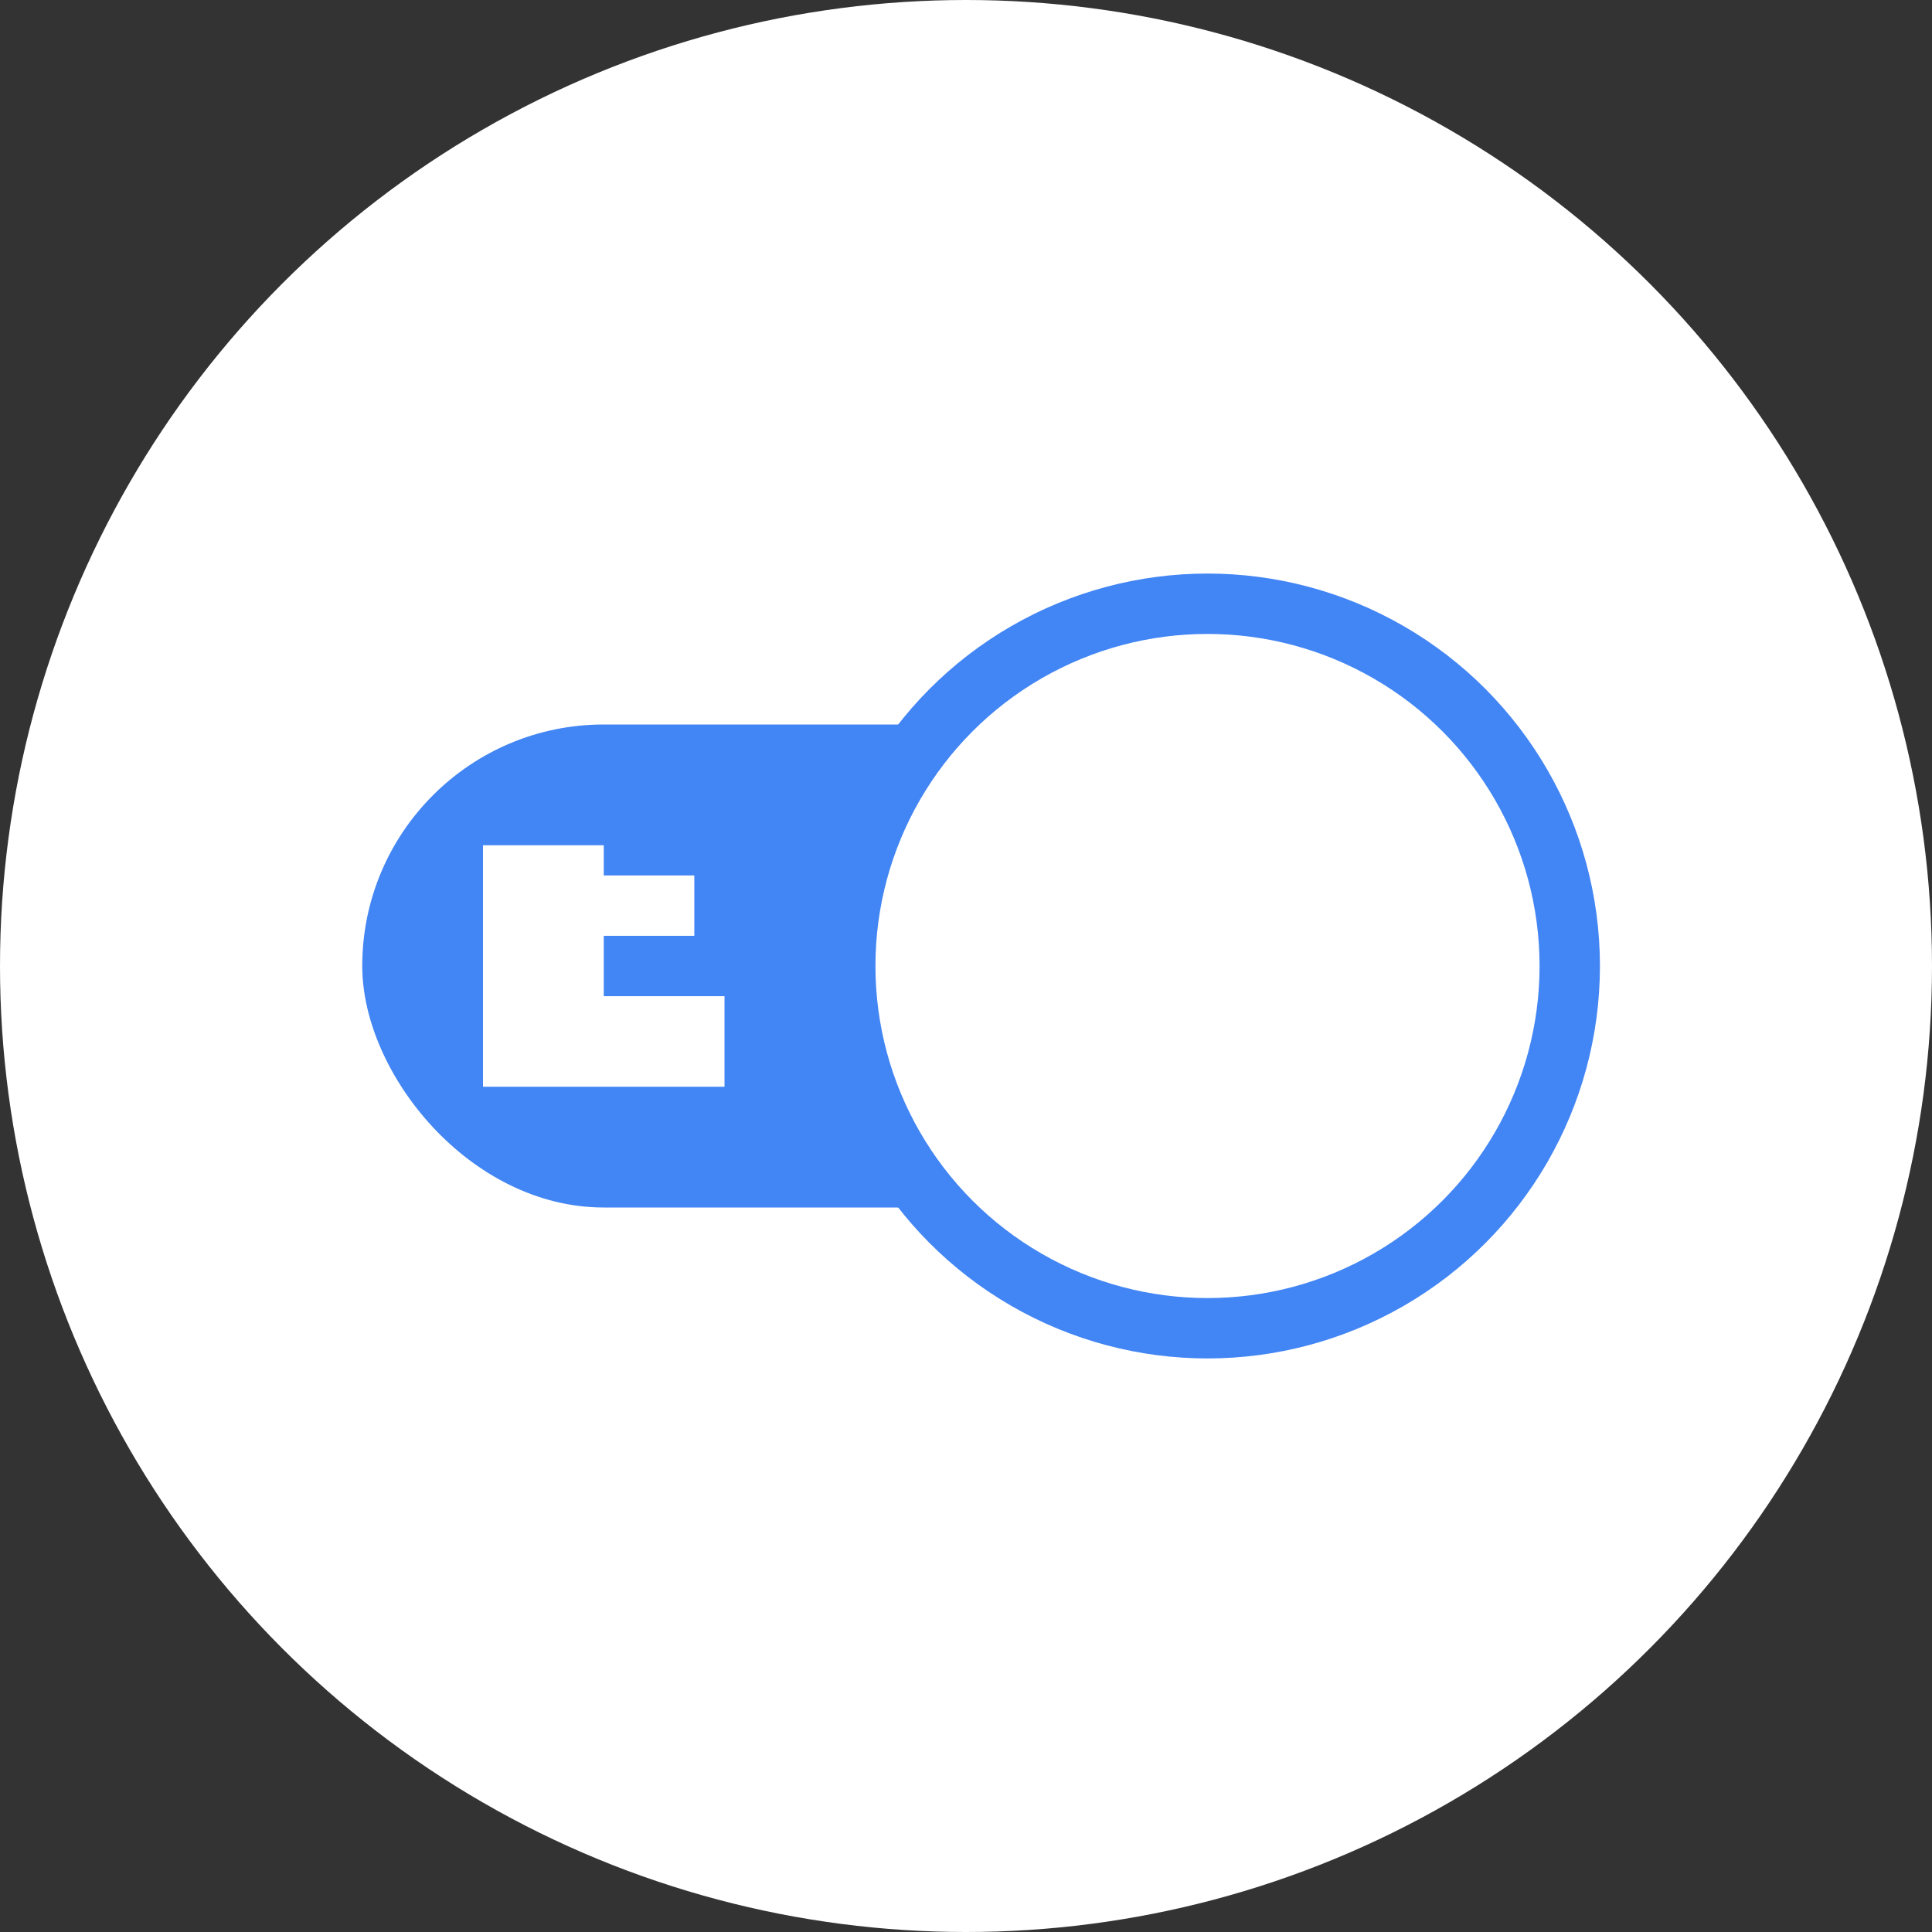
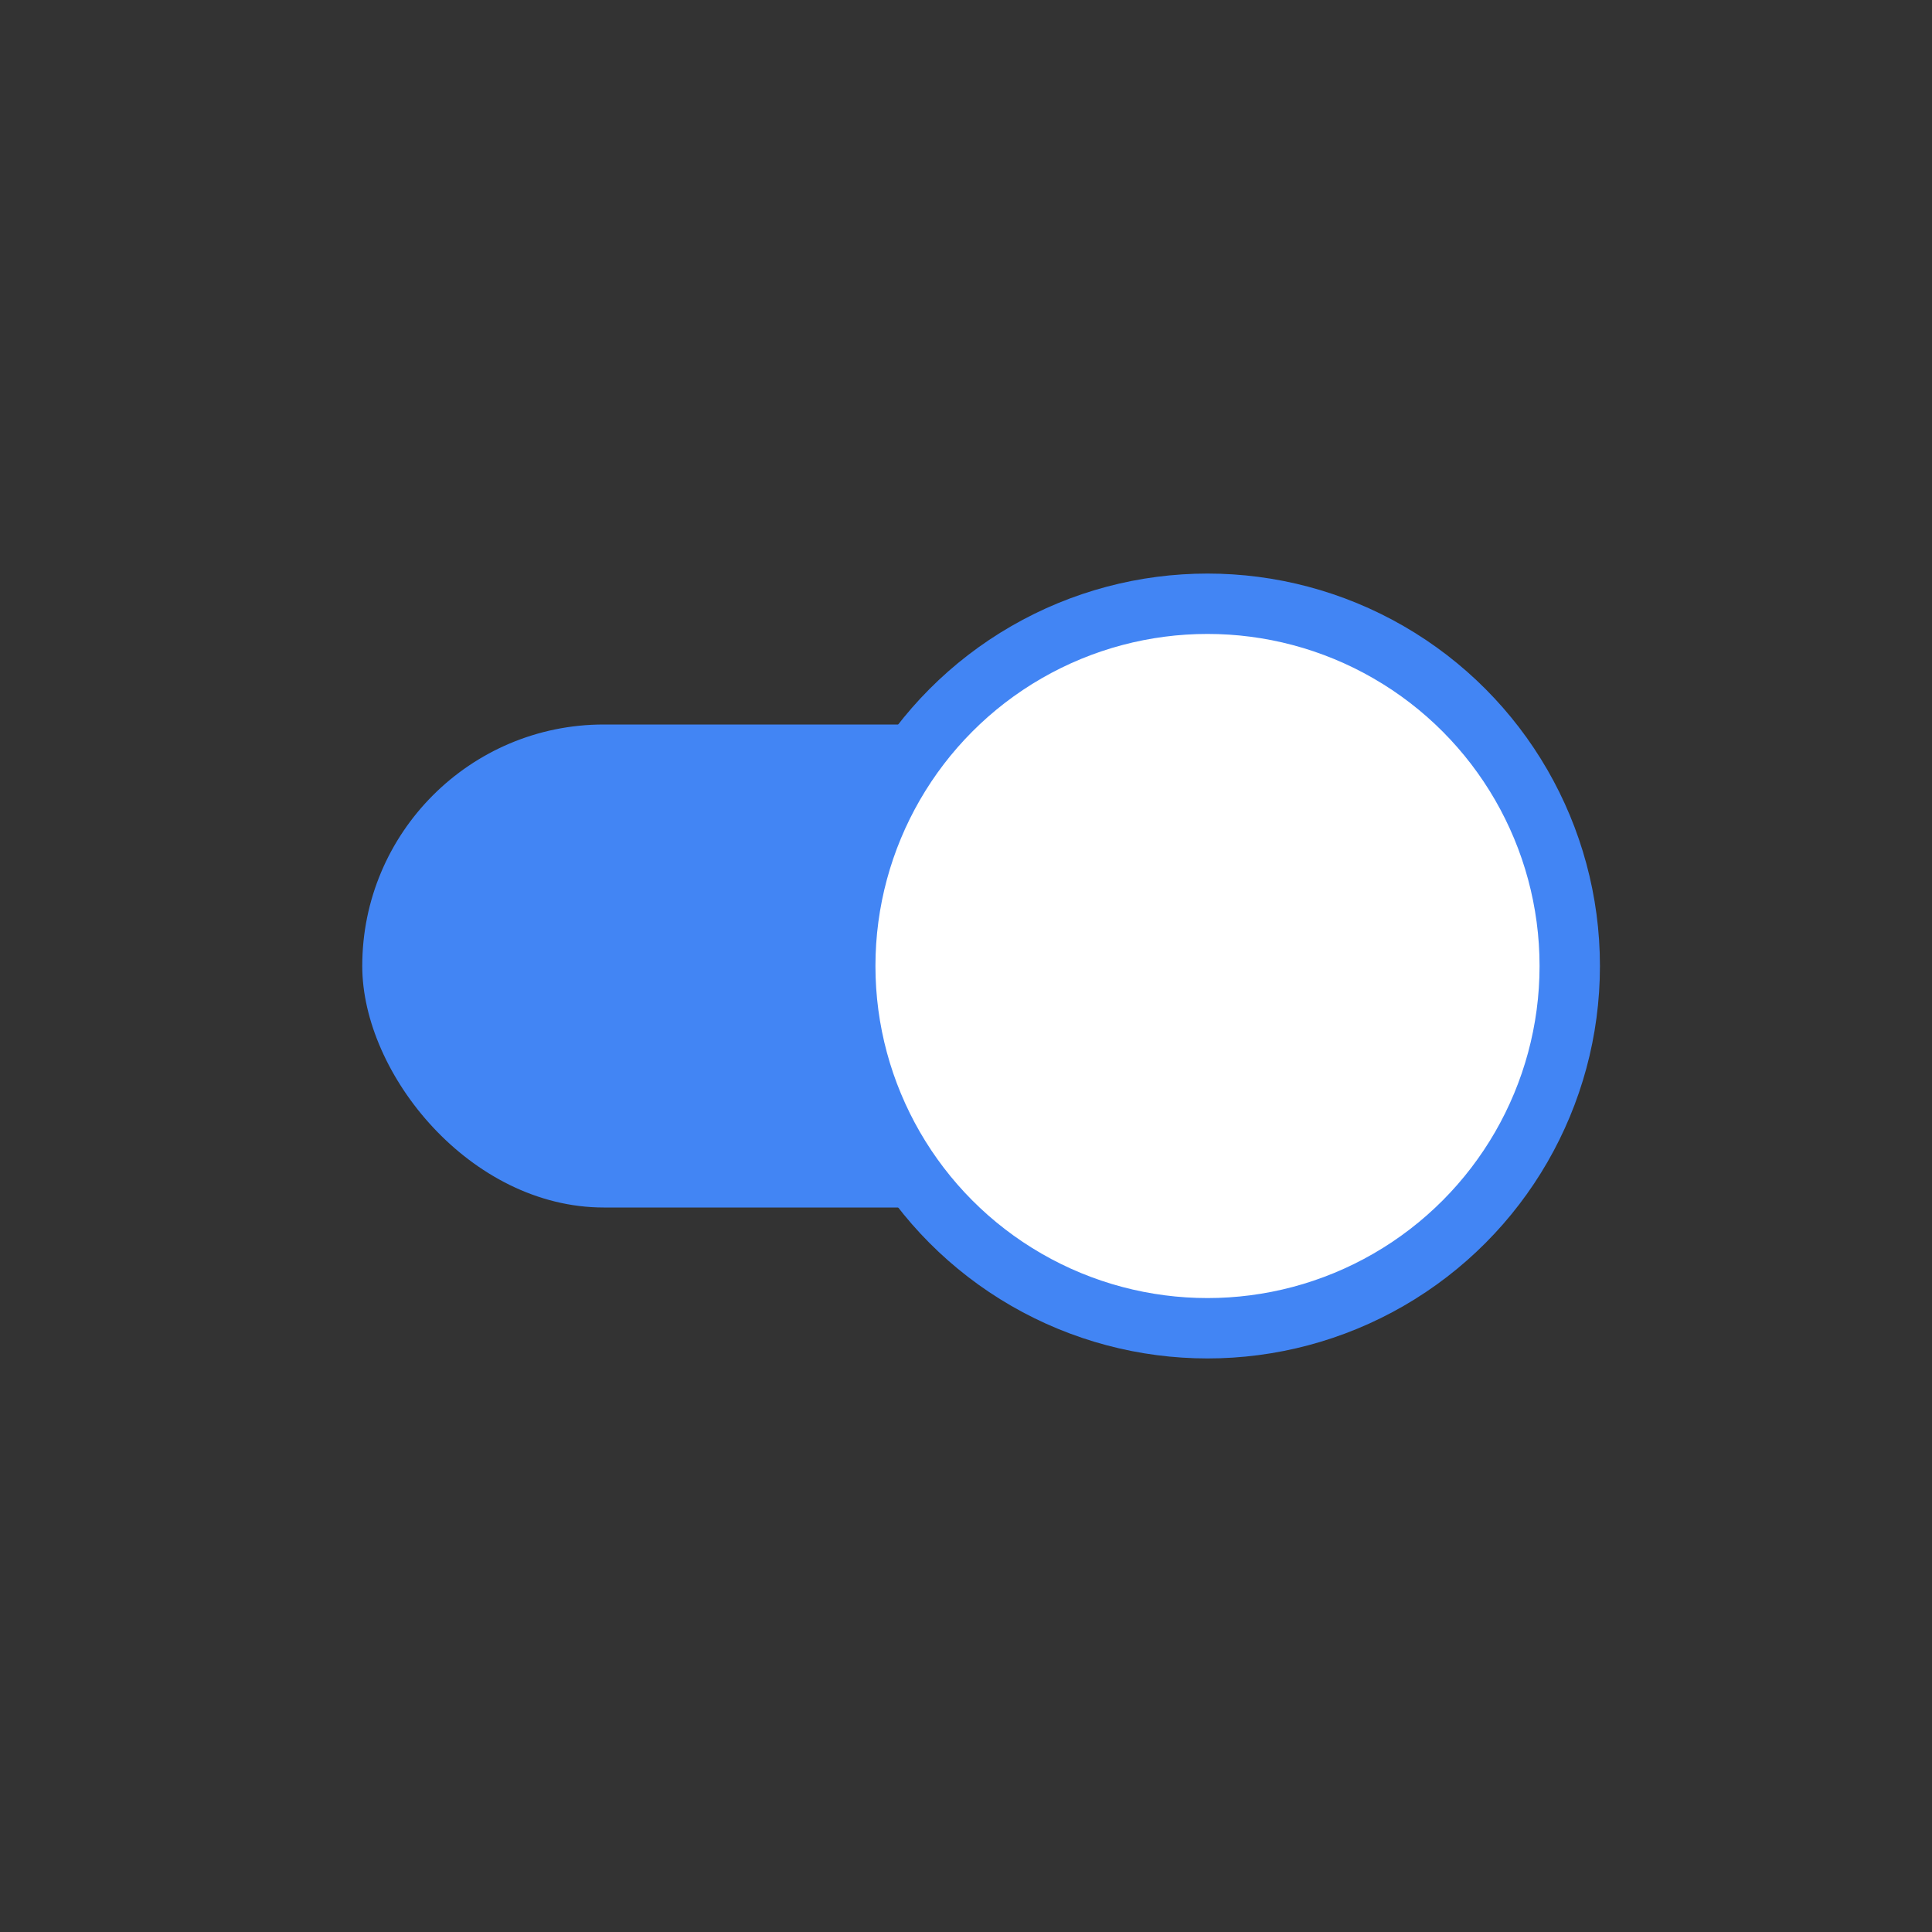
<svg xmlns="http://www.w3.org/2000/svg" width="64" height="64" viewBox="0 0 64 64">
  <rect x="0" y="0" width="64" height="64" fill="#333333" stroke="none" />
-   <circle cx="32" cy="32" r="32" fill="#ffffff" />
  <rect x="12" y="24" width="40" height="16" rx="8" fill="#4285F4" />
  <circle cx="40" cy="32" r="12" fill="#ffffff" stroke="#4285F4" stroke-width="2" />
-   <path d="M24 28H16V36H24V33H20V31H23V29H20V28H24Z" fill="#ffffff" />
  <circle cx="48" cy="32" r="2" fill="#ffffff" />
</svg>